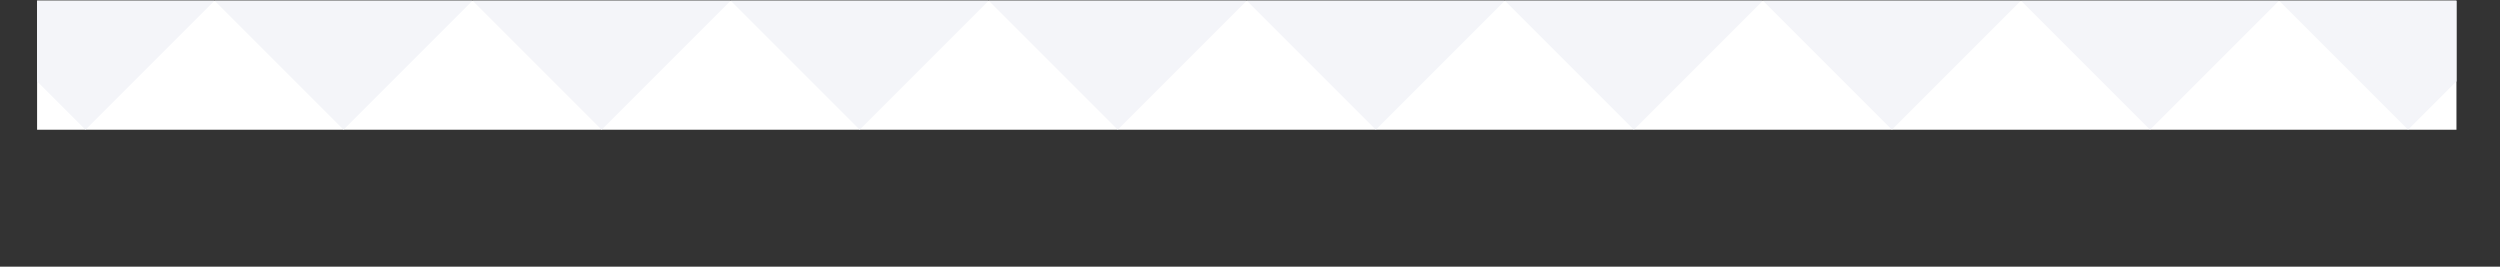
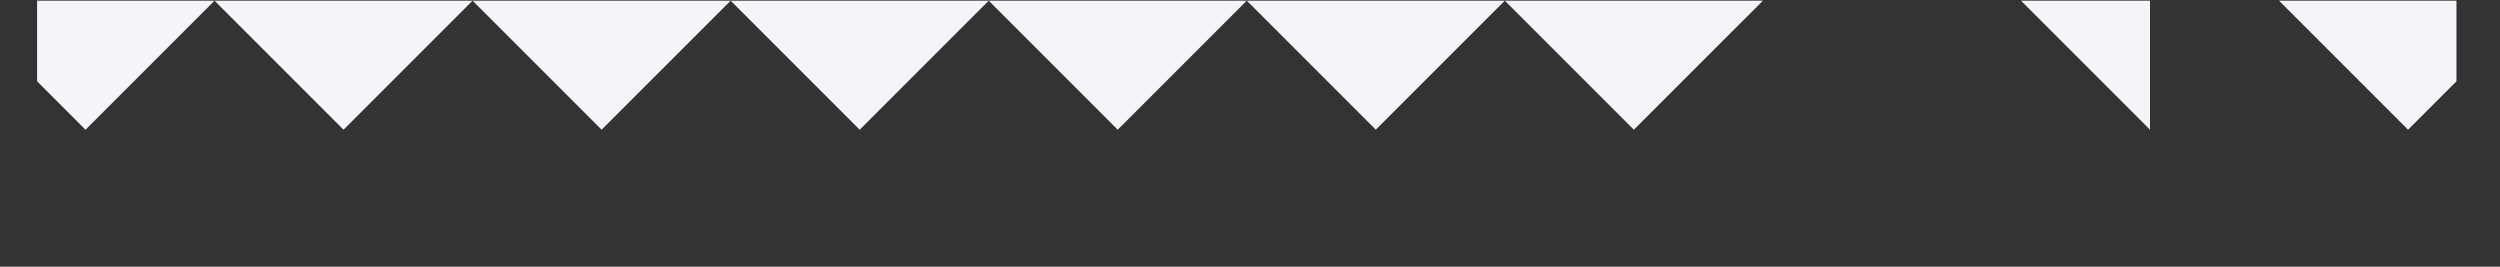
<svg xmlns="http://www.w3.org/2000/svg" width="375" zoomAndPan="magnify" viewBox="0 0 281.25 30" height="40" preserveAspectRatio="xMidYMid meet" version="1.2">
  <rect x="0" y="0" width="281.25" height="30" fill="#333333" stroke="none" />
  <defs>
    <clipPath id="f128d5fc85">
      <path d="M 4.172 0.078 L 276.352 0.078 L 276.352 14.594 L 4.172 14.594 Z M 4.172 0.078 " />
    </clipPath>
    <clipPath id="a498fa407a">
      <path d="M 256 0.078 L 276.352 0.078 L 276.352 14.594 L 256 14.594 Z M 256 0.078 " />
    </clipPath>
    <clipPath id="ddd6b77f14">
      <path d="M 227 0.078 L 257 0.078 L 257 14.594 L 227 14.594 Z M 227 0.078 " />
    </clipPath>
    <clipPath id="9efd04110a">
      <path d="M 198 0.078 L 228 0.078 L 228 14.594 L 198 14.594 Z M 198 0.078 " />
    </clipPath>
    <clipPath id="20d7e4ec48">
      <path d="M 169 0.078 L 199 0.078 L 199 14.594 L 169 14.594 Z M 169 0.078 " />
    </clipPath>
    <clipPath id="9dfe2cc5d6">
      <path d="M 140 0.078 L 170 0.078 L 170 14.594 L 140 14.594 Z M 140 0.078 " />
    </clipPath>
    <clipPath id="1c1be4712a">
      <path d="M 111 0.078 L 141 0.078 L 141 14.594 L 111 14.594 Z M 111 0.078 " />
    </clipPath>
    <clipPath id="a5aacafbb7">
      <path d="M 82 0.078 L 112 0.078 L 112 14.594 L 82 14.594 Z M 82 0.078 " />
    </clipPath>
    <clipPath id="8eb2ac5b65">
      <path d="M 53 0.078 L 83 0.078 L 83 14.594 L 53 14.594 Z M 53 0.078 " />
    </clipPath>
    <clipPath id="4edab0ed0f">
      <path d="M 24 0.078 L 54 0.078 L 54 14.594 L 24 14.594 Z M 24 0.078 " />
    </clipPath>
    <clipPath id="760fe86bb4">
      <path d="M 4.172 0.078 L 25 0.078 L 25 14.594 L 4.172 14.594 Z M 4.172 0.078 " />
    </clipPath>
  </defs>
  <g id="6474b3f992">
    <g clip-rule="nonzero" clip-path="url(#f128d5fc85)">
-       <path style=" stroke:none;fill-rule:nonzero;fill:#ffffff;fill-opacity:1;" d="M 276.352 14.594 L 4.172 14.594 L 4.172 0.078 L 276.352 0.078 Z M 276.352 14.594 " />
-     </g>
+       </g>
    <g clip-rule="nonzero" clip-path="url(#a498fa407a)">
      <path style=" stroke:none;fill-rule:nonzero;fill:#f4f5f9;fill-opacity:1;" d="M 270.906 14.594 L 256.391 0.078 L 270.906 -14.438 L 285.422 0.078 Z M 270.906 14.594 " />
    </g>
    <g clip-rule="nonzero" clip-path="url(#ddd6b77f14)">
-       <path style=" stroke:none;fill-rule:nonzero;fill:#f4f5f9;fill-opacity:1;" d="M 241.875 14.594 L 227.359 0.078 L 241.875 -14.438 L 256.391 0.078 Z M 241.875 14.594 " />
+       <path style=" stroke:none;fill-rule:nonzero;fill:#f4f5f9;fill-opacity:1;" d="M 241.875 14.594 L 227.359 0.078 L 241.875 -14.438 Z M 241.875 14.594 " />
    </g>
    <g clip-rule="nonzero" clip-path="url(#9efd04110a)">
-       <path style=" stroke:none;fill-rule:nonzero;fill:#f4f5f9;fill-opacity:1;" d="M 212.844 14.594 L 198.328 0.078 L 212.844 -14.438 L 227.359 0.078 Z M 212.844 14.594 " />
-     </g>
+       </g>
    <g clip-rule="nonzero" clip-path="url(#20d7e4ec48)">
      <path style=" stroke:none;fill-rule:nonzero;fill:#f4f5f9;fill-opacity:1;" d="M 183.809 14.594 L 169.293 0.078 L 183.809 -14.438 L 198.328 0.078 Z M 183.809 14.594 " />
    </g>
    <g clip-rule="nonzero" clip-path="url(#9dfe2cc5d6)">
      <path style=" stroke:none;fill-rule:nonzero;fill:#f4f5f9;fill-opacity:1;" d="M 154.777 14.594 L 140.262 0.078 L 154.777 -14.438 L 169.293 0.078 Z M 154.777 14.594 " />
    </g>
    <g clip-rule="nonzero" clip-path="url(#1c1be4712a)">
      <path style=" stroke:none;fill-rule:nonzero;fill:#f4f5f9;fill-opacity:1;" d="M 125.746 14.594 L 111.23 0.078 L 125.746 -14.438 L 140.262 0.078 Z M 125.746 14.594 " />
    </g>
    <g clip-rule="nonzero" clip-path="url(#a5aacafbb7)">
      <path style=" stroke:none;fill-rule:nonzero;fill:#f4f5f9;fill-opacity:1;" d="M 96.715 14.594 L 82.199 0.078 L 96.715 -14.438 L 111.23 0.078 Z M 96.715 14.594 " />
    </g>
    <g clip-rule="nonzero" clip-path="url(#8eb2ac5b65)">
      <path style=" stroke:none;fill-rule:nonzero;fill:#f4f5f9;fill-opacity:1;" d="M 67.68 14.594 L 53.164 0.078 L 67.68 -14.438 L 82.199 0.078 Z M 67.68 14.594 " />
    </g>
    <g clip-rule="nonzero" clip-path="url(#4edab0ed0f)">
      <path style=" stroke:none;fill-rule:nonzero;fill:#f4f5f9;fill-opacity:1;" d="M 38.648 14.594 L 24.133 0.078 L 38.648 -14.438 L 53.164 0.078 Z M 38.648 14.594 " />
    </g>
    <g clip-rule="nonzero" clip-path="url(#760fe86bb4)">
      <path style=" stroke:none;fill-rule:nonzero;fill:#f4f5f9;fill-opacity:1;" d="M 9.617 14.594 L -4.898 0.078 L 9.617 -14.438 L 24.133 0.078 Z M 9.617 14.594 " />
    </g>
  </g>
</svg>